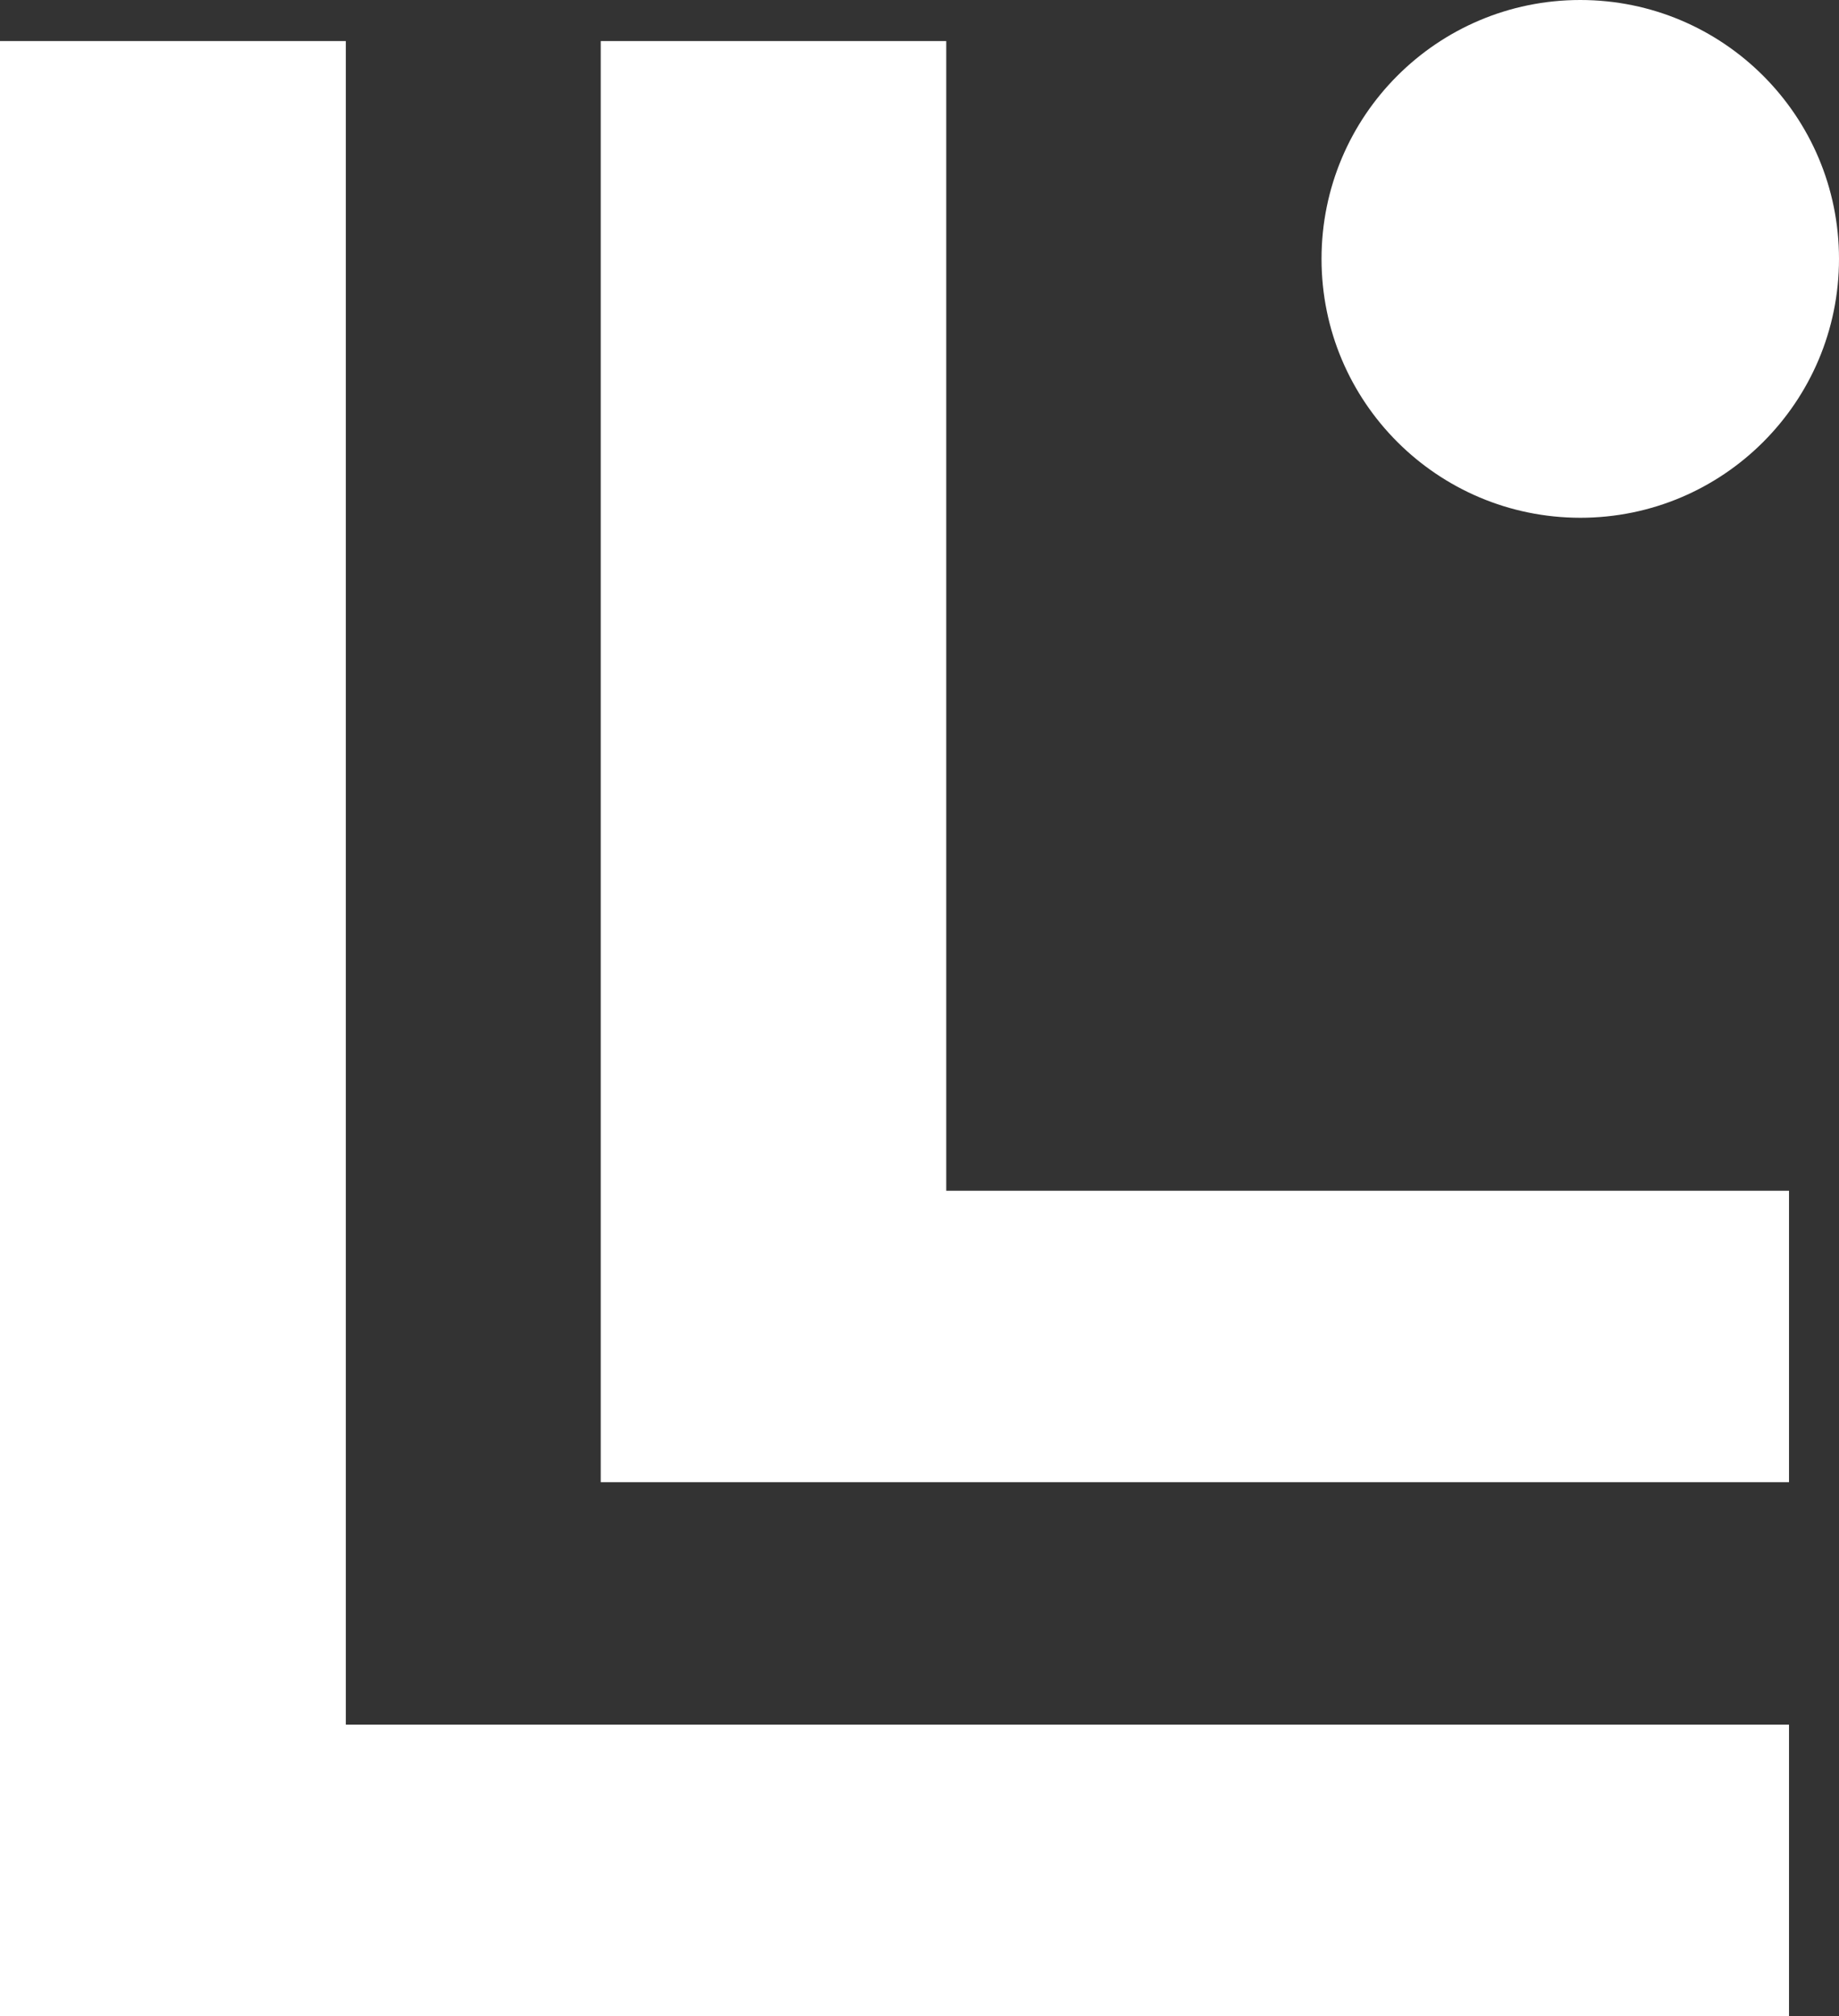
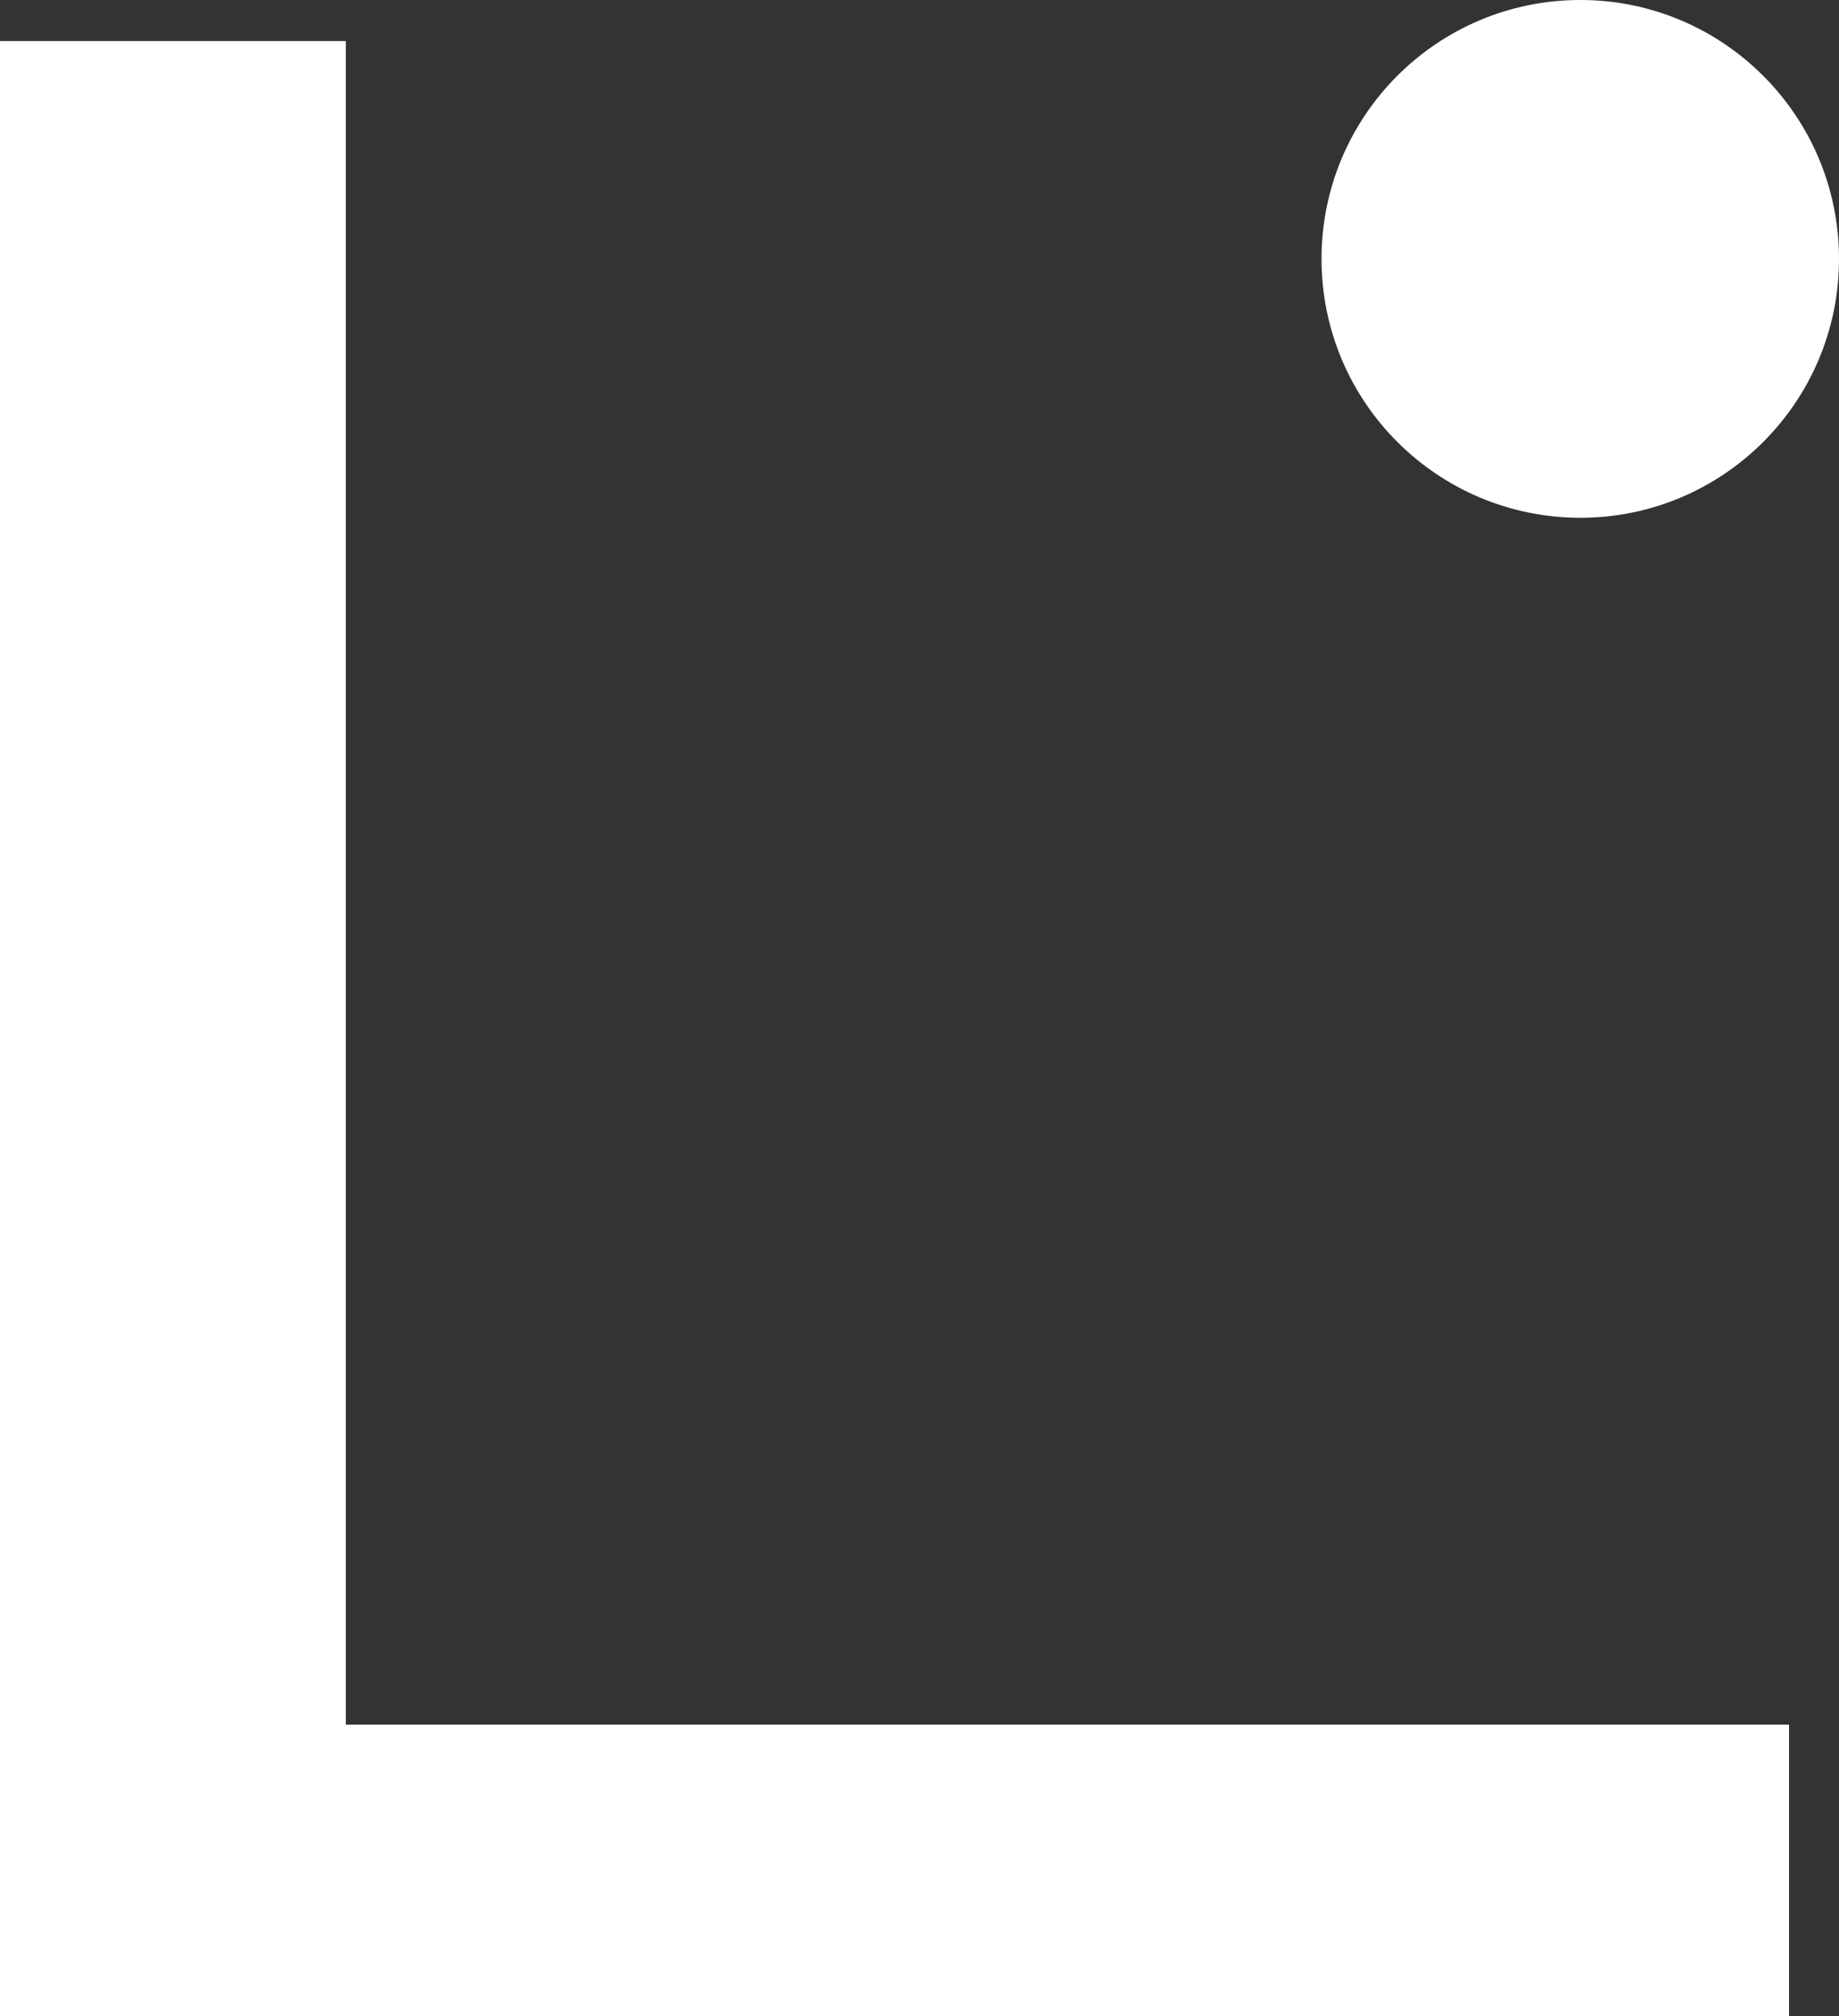
<svg xmlns="http://www.w3.org/2000/svg" id="Symbol" viewBox="0 0 125.45 137.45">
  <rect x="0" y="0" width="125.45" height="137.45" fill="#333333" stroke="none" />
  <defs>
    <style>.cls-1{fill:#fff;}</style>
  </defs>
  <g id="Layer_2">
    <g id="Logo">
      <polygon class="cls-1" points="23.59 2.8 0 2.8 0 137.45 122.04 137.45 122.04 117.58 23.59 117.58 23.59 2.8" />
      <path class="cls-1" d="M107.8,35.3c9.75,0,17.65-7.9,17.65-17.65C125.45,7.9,117.55,0,107.8,0s-17.65,7.9-17.65,17.65c0,9.75,7.9,17.64,17.65,17.65Z" />
-       <polygon class="cls-1" points="40.98 101.05 122.04 101.05 122.04 81.18 64.55 81.18 64.55 2.8 40.98 2.8 40.98 100.67 40.98 100.67 40.98 101.05" />
    </g>
  </g>
</svg>